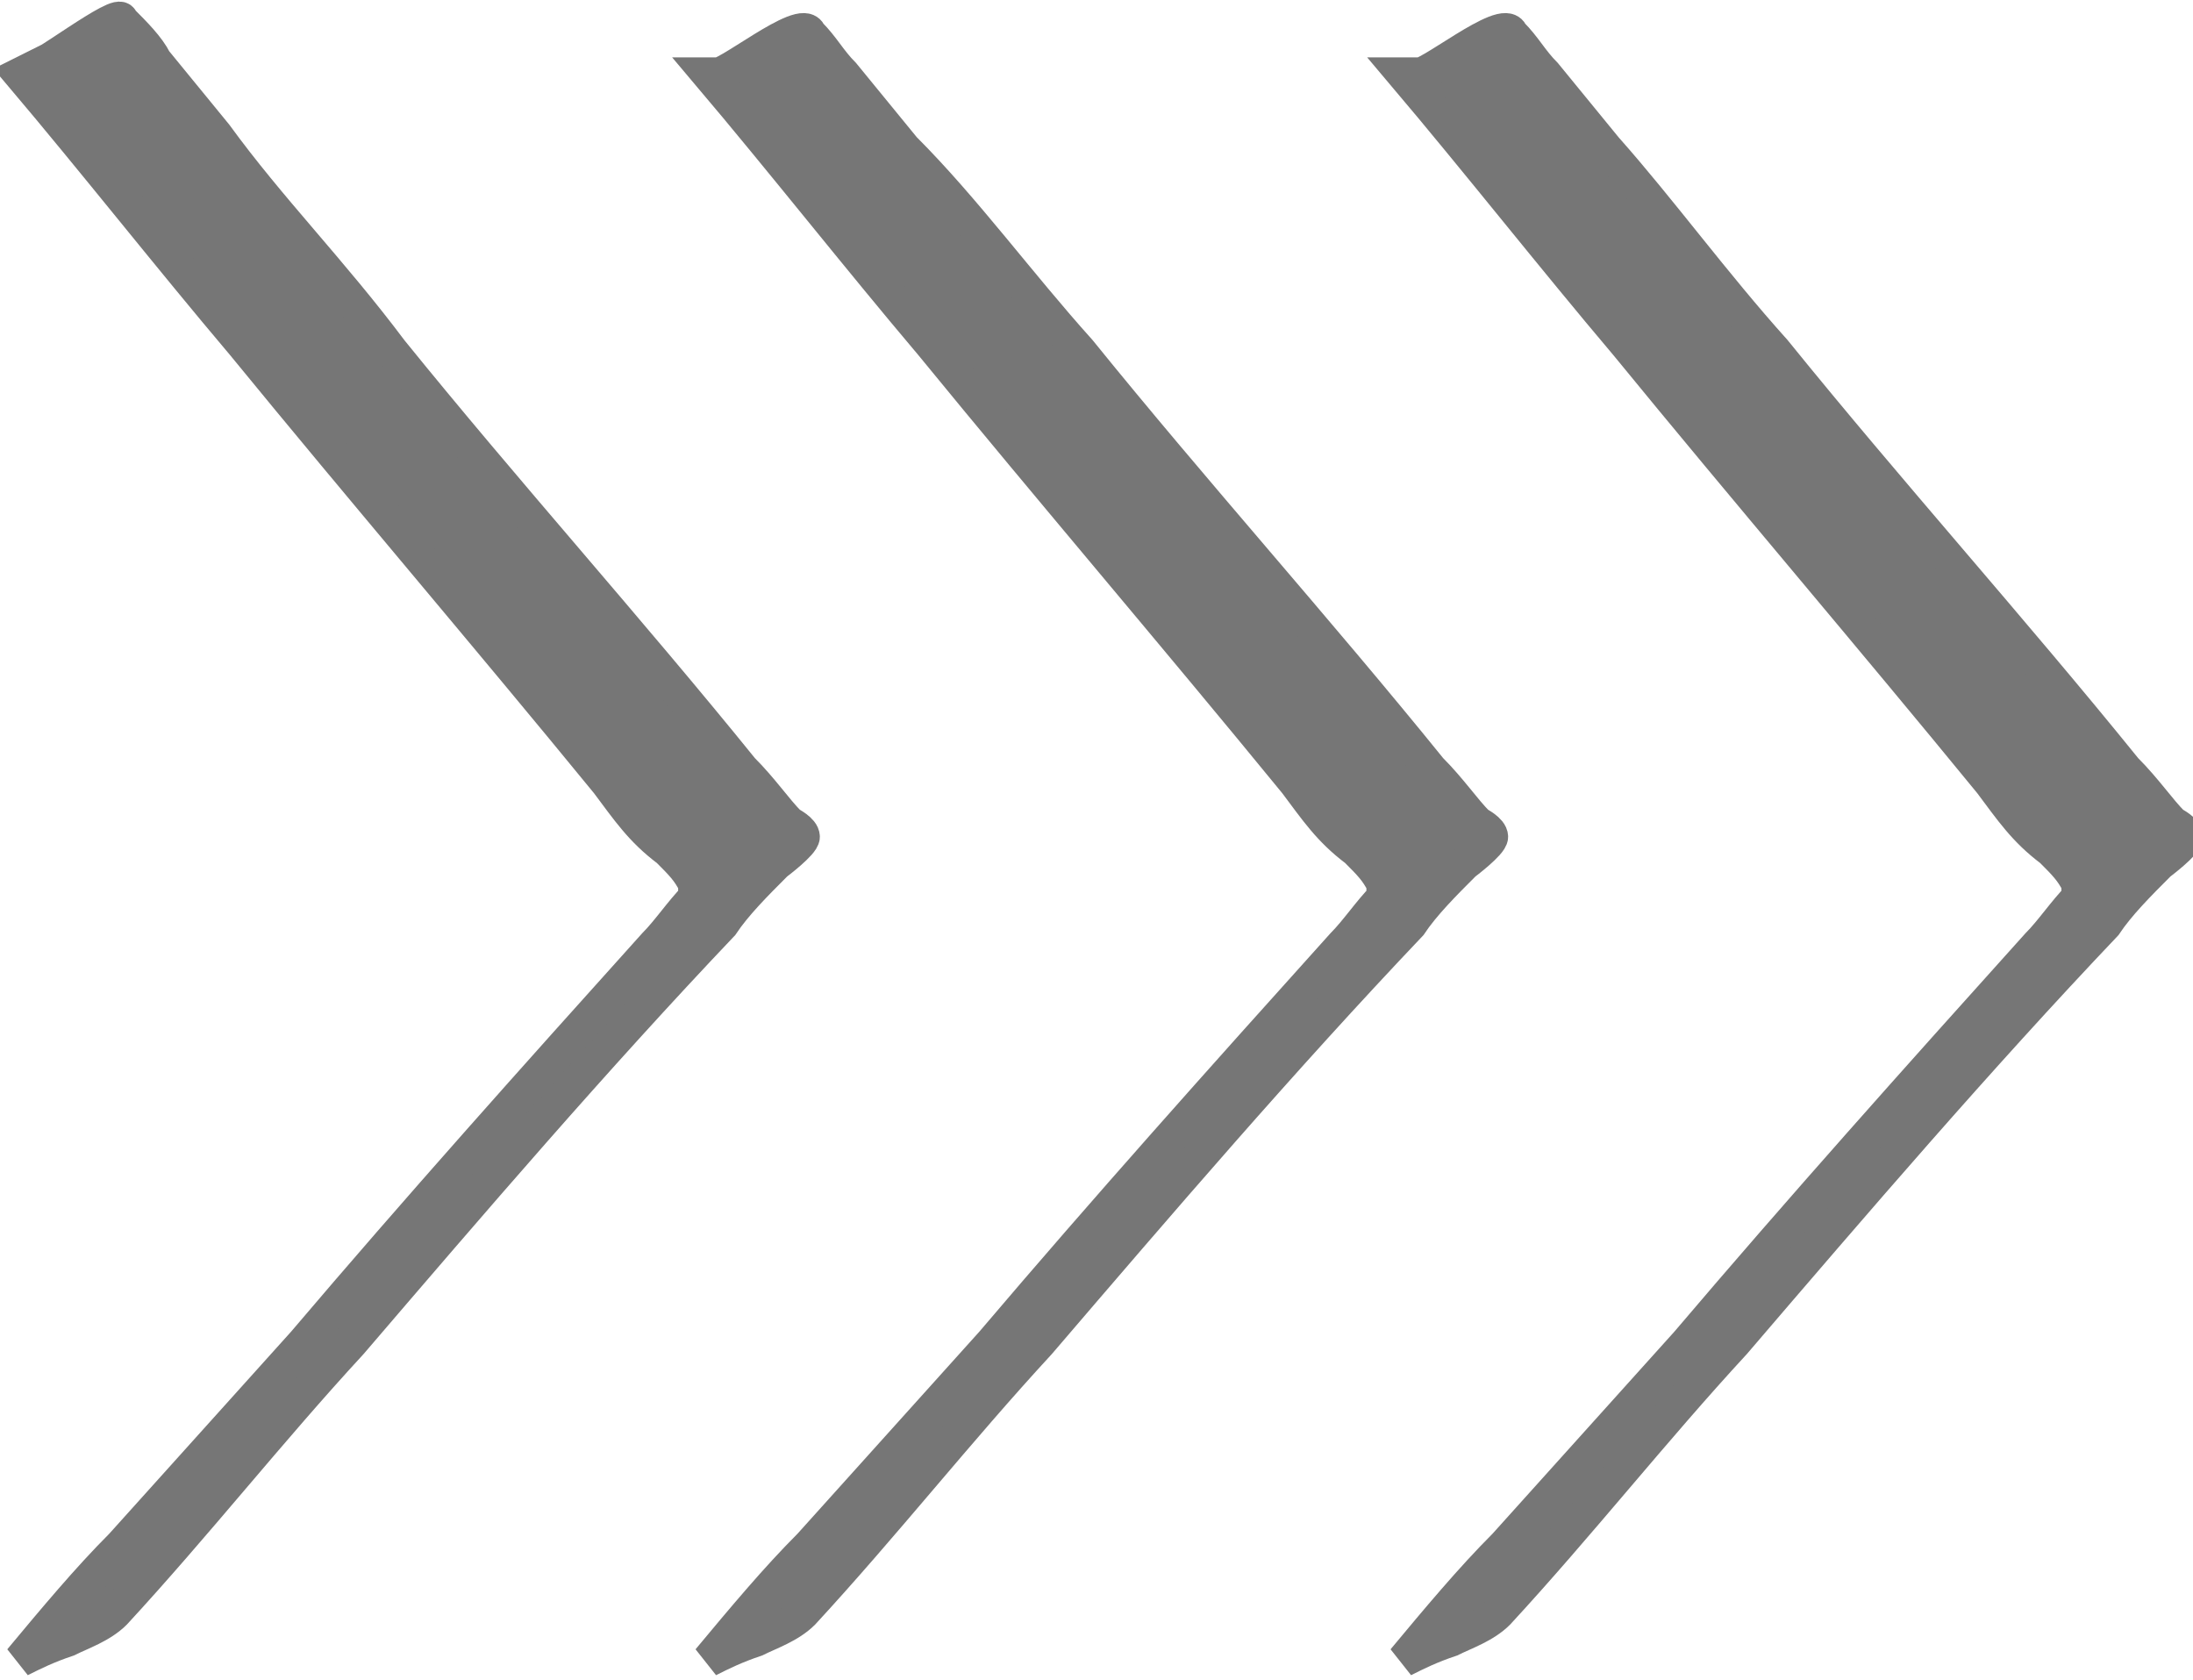
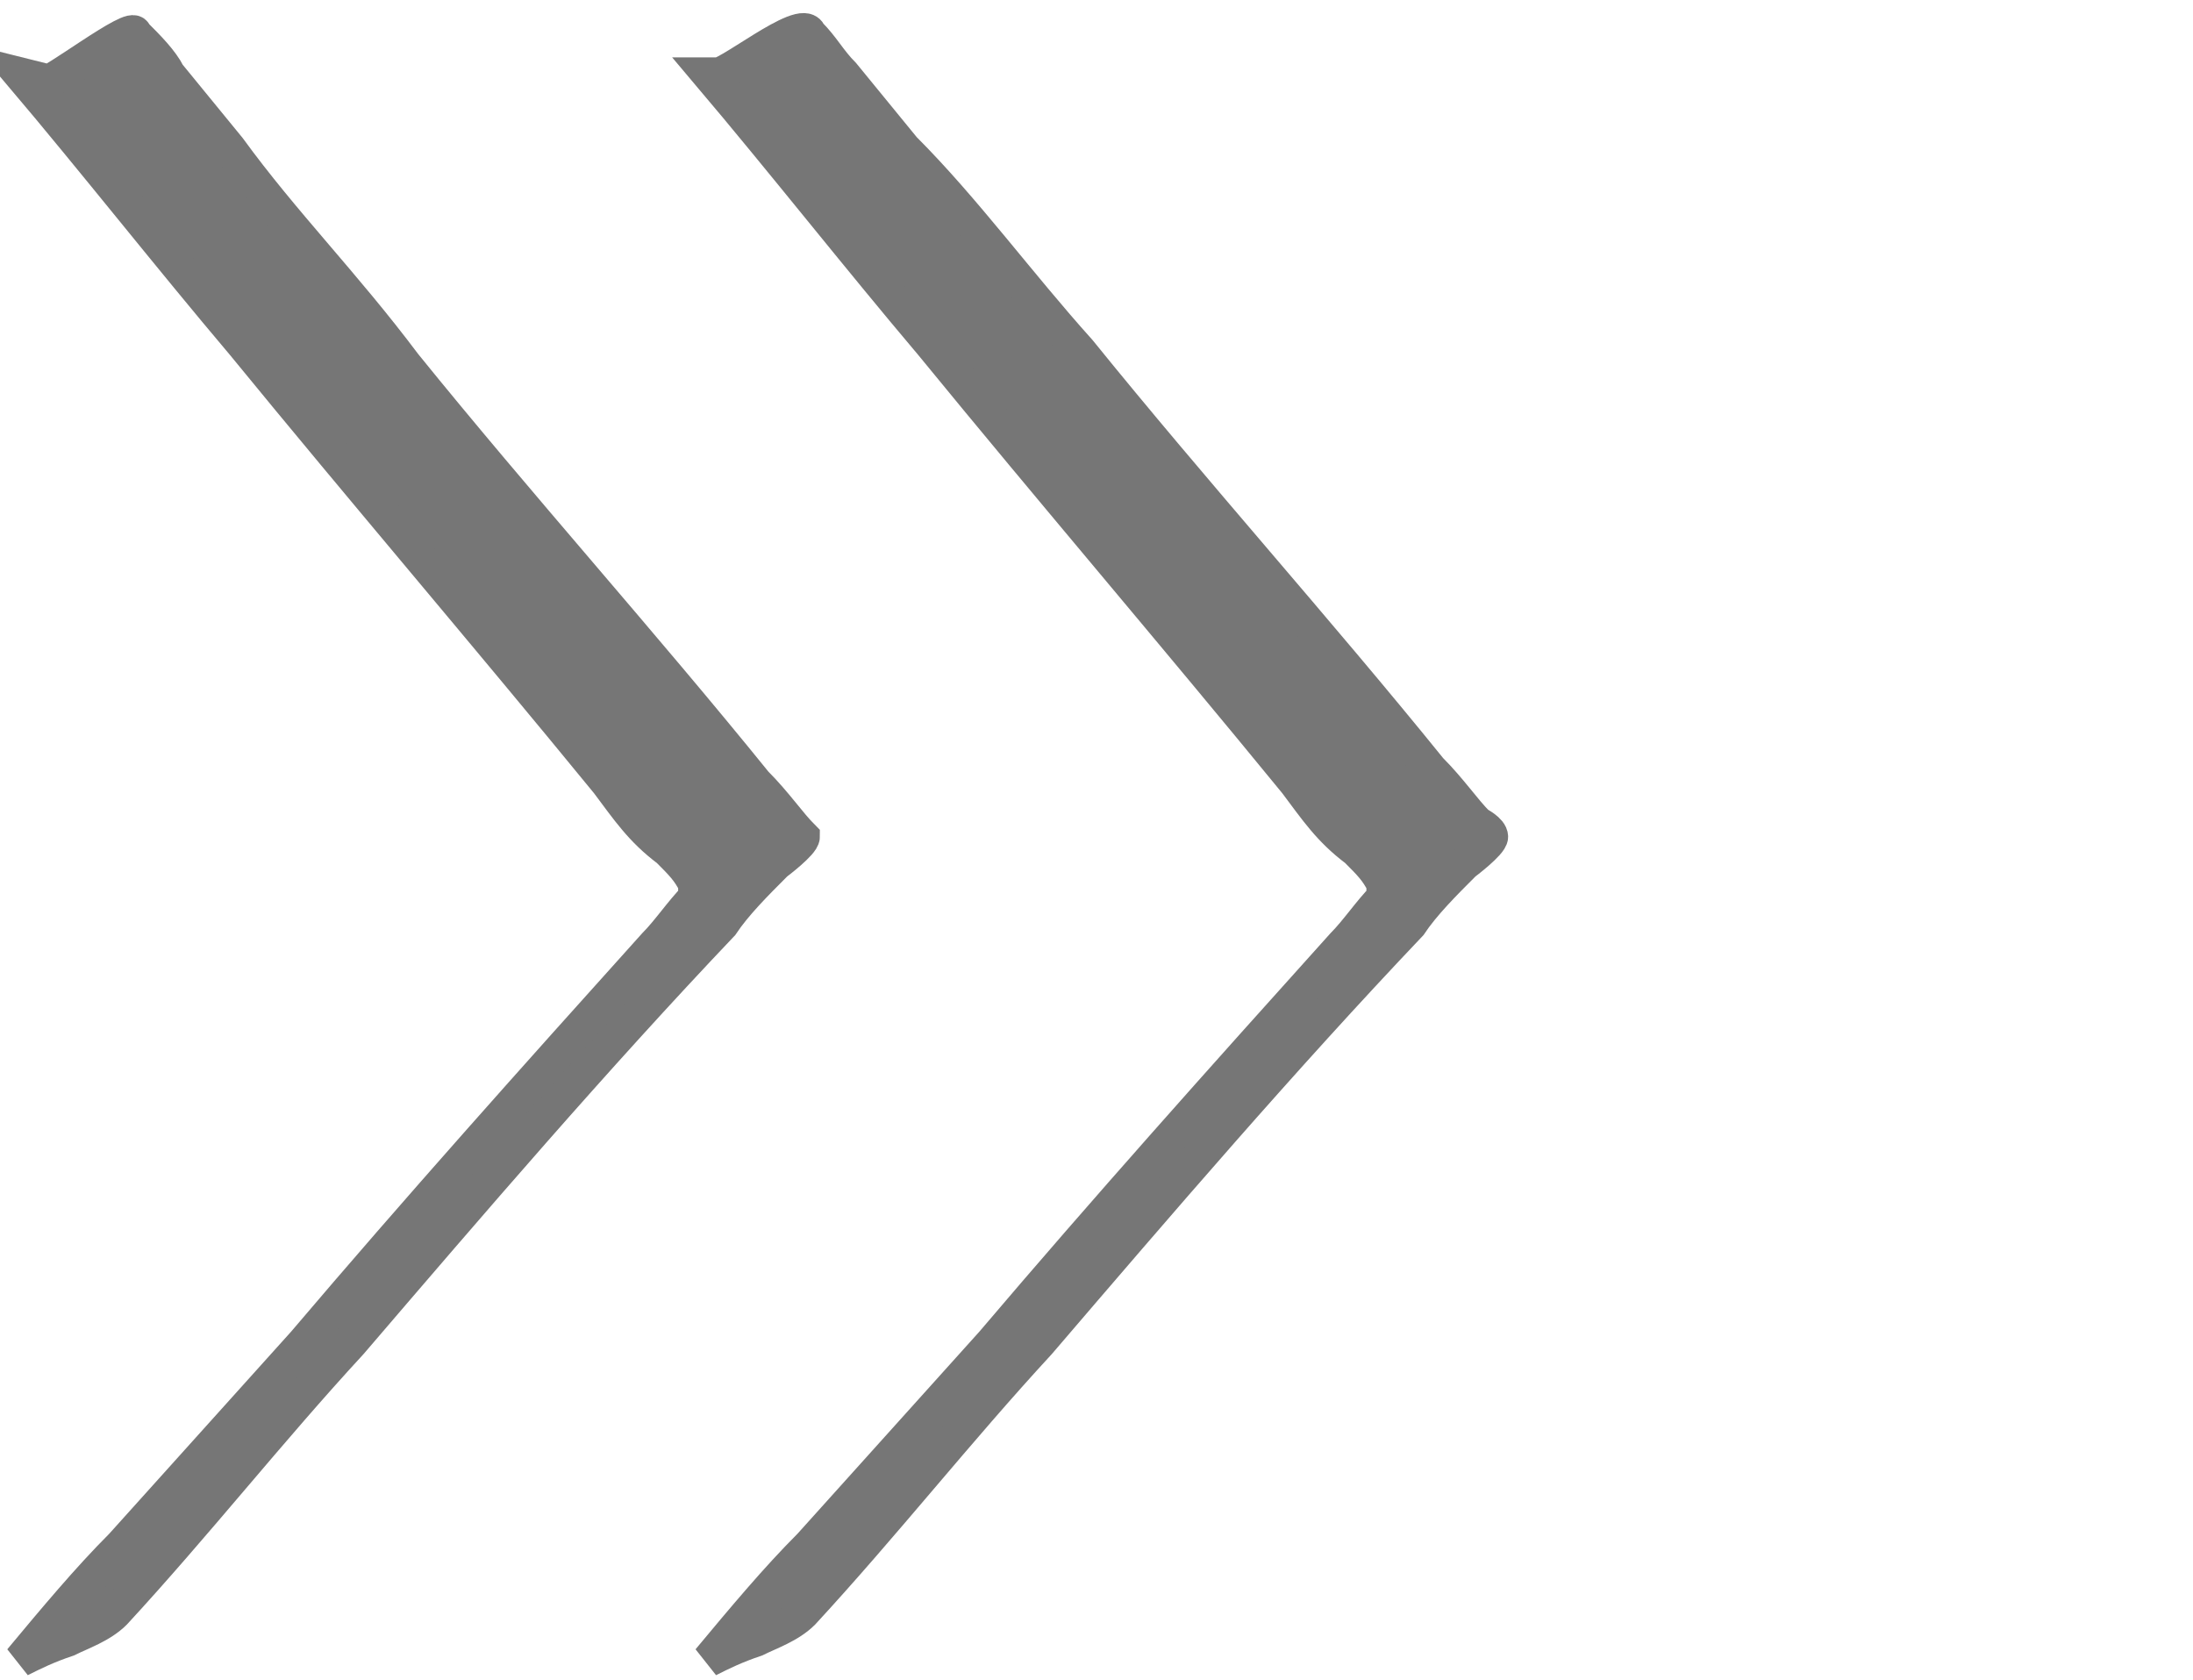
<svg xmlns="http://www.w3.org/2000/svg" version="1.1" viewBox="0 0 32.5 24.9">
  <defs>
    <style>
      .cls-1 {
        fill: #767676;
        stroke: #767676;
        stroke-width: .5px;
      }
    </style>
  </defs>
  <g>
    <g id="_レイヤー_1" data-name="レイヤー_1">
-       <path class="cls-1" d="M.3,1.1c1.1,1.3,2.2,2.7,3.3,4,1.8,2.2,3.6,4.3,5.4,6.5.3.4.5.7.9,1,.2.2.3.3.4.5,0,.1,0,0,0,.2-.2.2-.4.5-.6.7-1.8,2-3.5,3.9-5.2,5.9-.9,1-1.8,2-2.7,3-.5.5-1,1.1-1.5,1.7h0c.2-.1.4-.2.7-.3.2-.1.5-.2.7-.4,1.2-1.3,2.3-2.7,3.5-4,1.8-2.1,3.6-4.2,5.5-6.2.2-.3.5-.6.8-.9,0,0,.4-.3.4-.4s-.2-.2-.2-.2c-.2-.2-.4-.5-.7-.8-1.7-2.1-3.5-4.1-5.2-6.2-.9-1.2-1.8-2.1-2.6-3.2l-.9-1.1c-.1-.2-.3-.4-.5-.6h0c0-.2-1.3.8-1.3.7h0Z" />
-       <path class="cls-1" d="M20.8,1.1c1.1,1.3,2.2,2.7,3.3,4,1.8,2.2,3.6,4.3,5.4,6.5.3.4.5.7.9,1,.2.2.3.3.4.5,0,.1,0,0,0,.2-.2.2-.4.5-.6.7-1.8,2-3.5,3.9-5.2,5.9-.9,1-1.8,2-2.7,3-.5.5-1,1.1-1.5,1.7h0c.2-.1.4-.2.7-.3.2-.1.5-.2.7-.4,1.2-1.3,2.3-2.7,3.5-4,1.8-2.1,3.6-4.2,5.5-6.2.2-.3.5-.6.8-.9,0,0,.4-.3.4-.4s-.2-.2-.2-.2c-.2-.2-.4-.5-.7-.8-1.7-2.1-3.5-4.1-5.2-6.2-.9-1-1.7-2.1-2.5-3l-.9-1.1c-.2-.2-.3-.4-.5-.6h0c-.1-.3-1.3.7-1.4.6h0Z" />
+       <path class="cls-1" d="M.3,1.1c1.1,1.3,2.2,2.7,3.3,4,1.8,2.2,3.6,4.3,5.4,6.5.3.4.5.7.9,1,.2.2.3.3.4.5,0,.1,0,0,0,.2-.2.2-.4.5-.6.7-1.8,2-3.5,3.9-5.2,5.9-.9,1-1.8,2-2.7,3-.5.5-1,1.1-1.5,1.7h0c.2-.1.4-.2.7-.3.2-.1.5-.2.7-.4,1.2-1.3,2.3-2.7,3.5-4,1.8-2.1,3.6-4.2,5.5-6.2.2-.3.5-.6.8-.9,0,0,.4-.3.4-.4c-.2-.2-.4-.5-.7-.8-1.7-2.1-3.5-4.1-5.2-6.2-.9-1.2-1.8-2.1-2.6-3.2l-.9-1.1c-.1-.2-.3-.4-.5-.6h0c0-.2-1.3.8-1.3.7h0Z" />
      <path class="cls-1" d="M10.5,1.1c1.1,1.3,2.2,2.7,3.3,4,1.8,2.2,3.6,4.3,5.4,6.5.3.4.5.7.9,1,.2.2.3.3.4.5,0,.1,0,0,0,.2-.2.2-.4.5-.6.7-1.8,2-3.5,3.9-5.2,5.9-.9,1-1.8,2-2.7,3-.5.5-1,1.1-1.5,1.7h0c.2-.1.4-.2.7-.3.2-.1.5-.2.7-.4,1.2-1.3,2.3-2.7,3.5-4,1.8-2.1,3.6-4.2,5.5-6.2.2-.3.5-.6.8-.9,0,0,.4-.3.4-.4s-.2-.2-.2-.2c-.2-.2-.4-.5-.7-.8-1.7-2.1-3.5-4.1-5.2-6.2-.9-1-1.7-2.1-2.6-3l-.9-1.1c-.2-.2-.3-.4-.5-.6h0c-.1-.3-1.3.7-1.4.6h0Z" />
    </g>
  </g>
</svg>